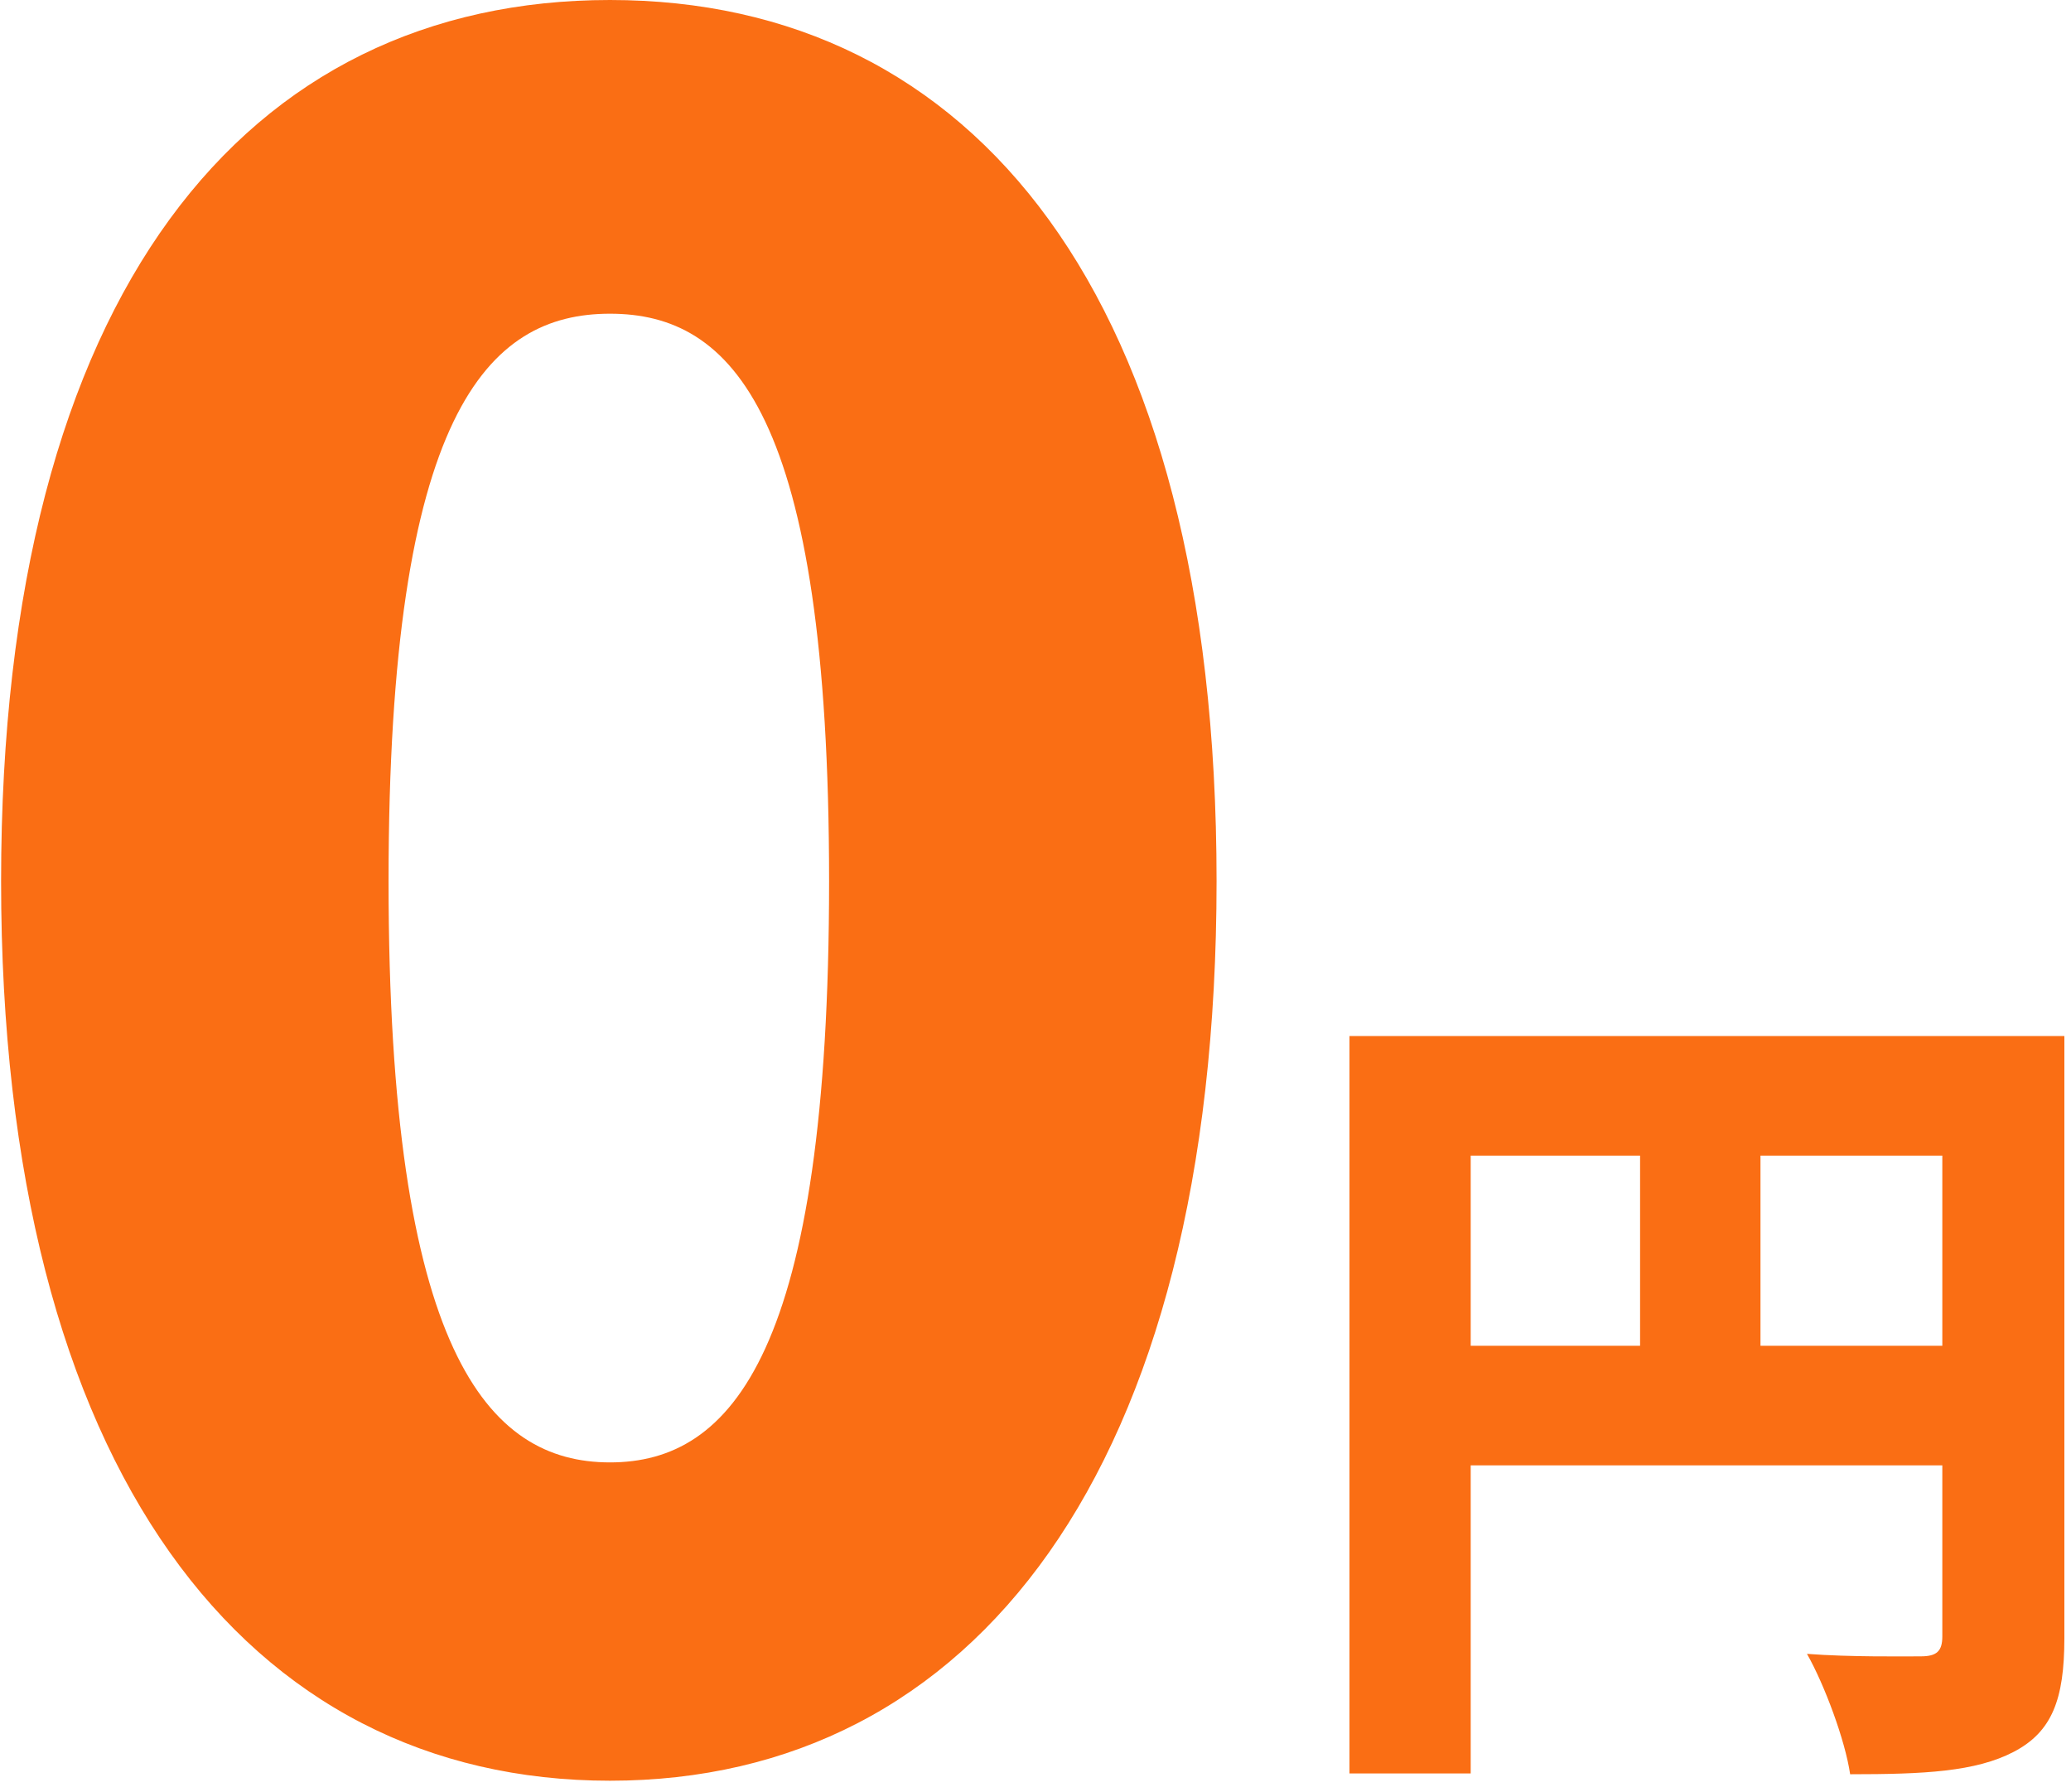
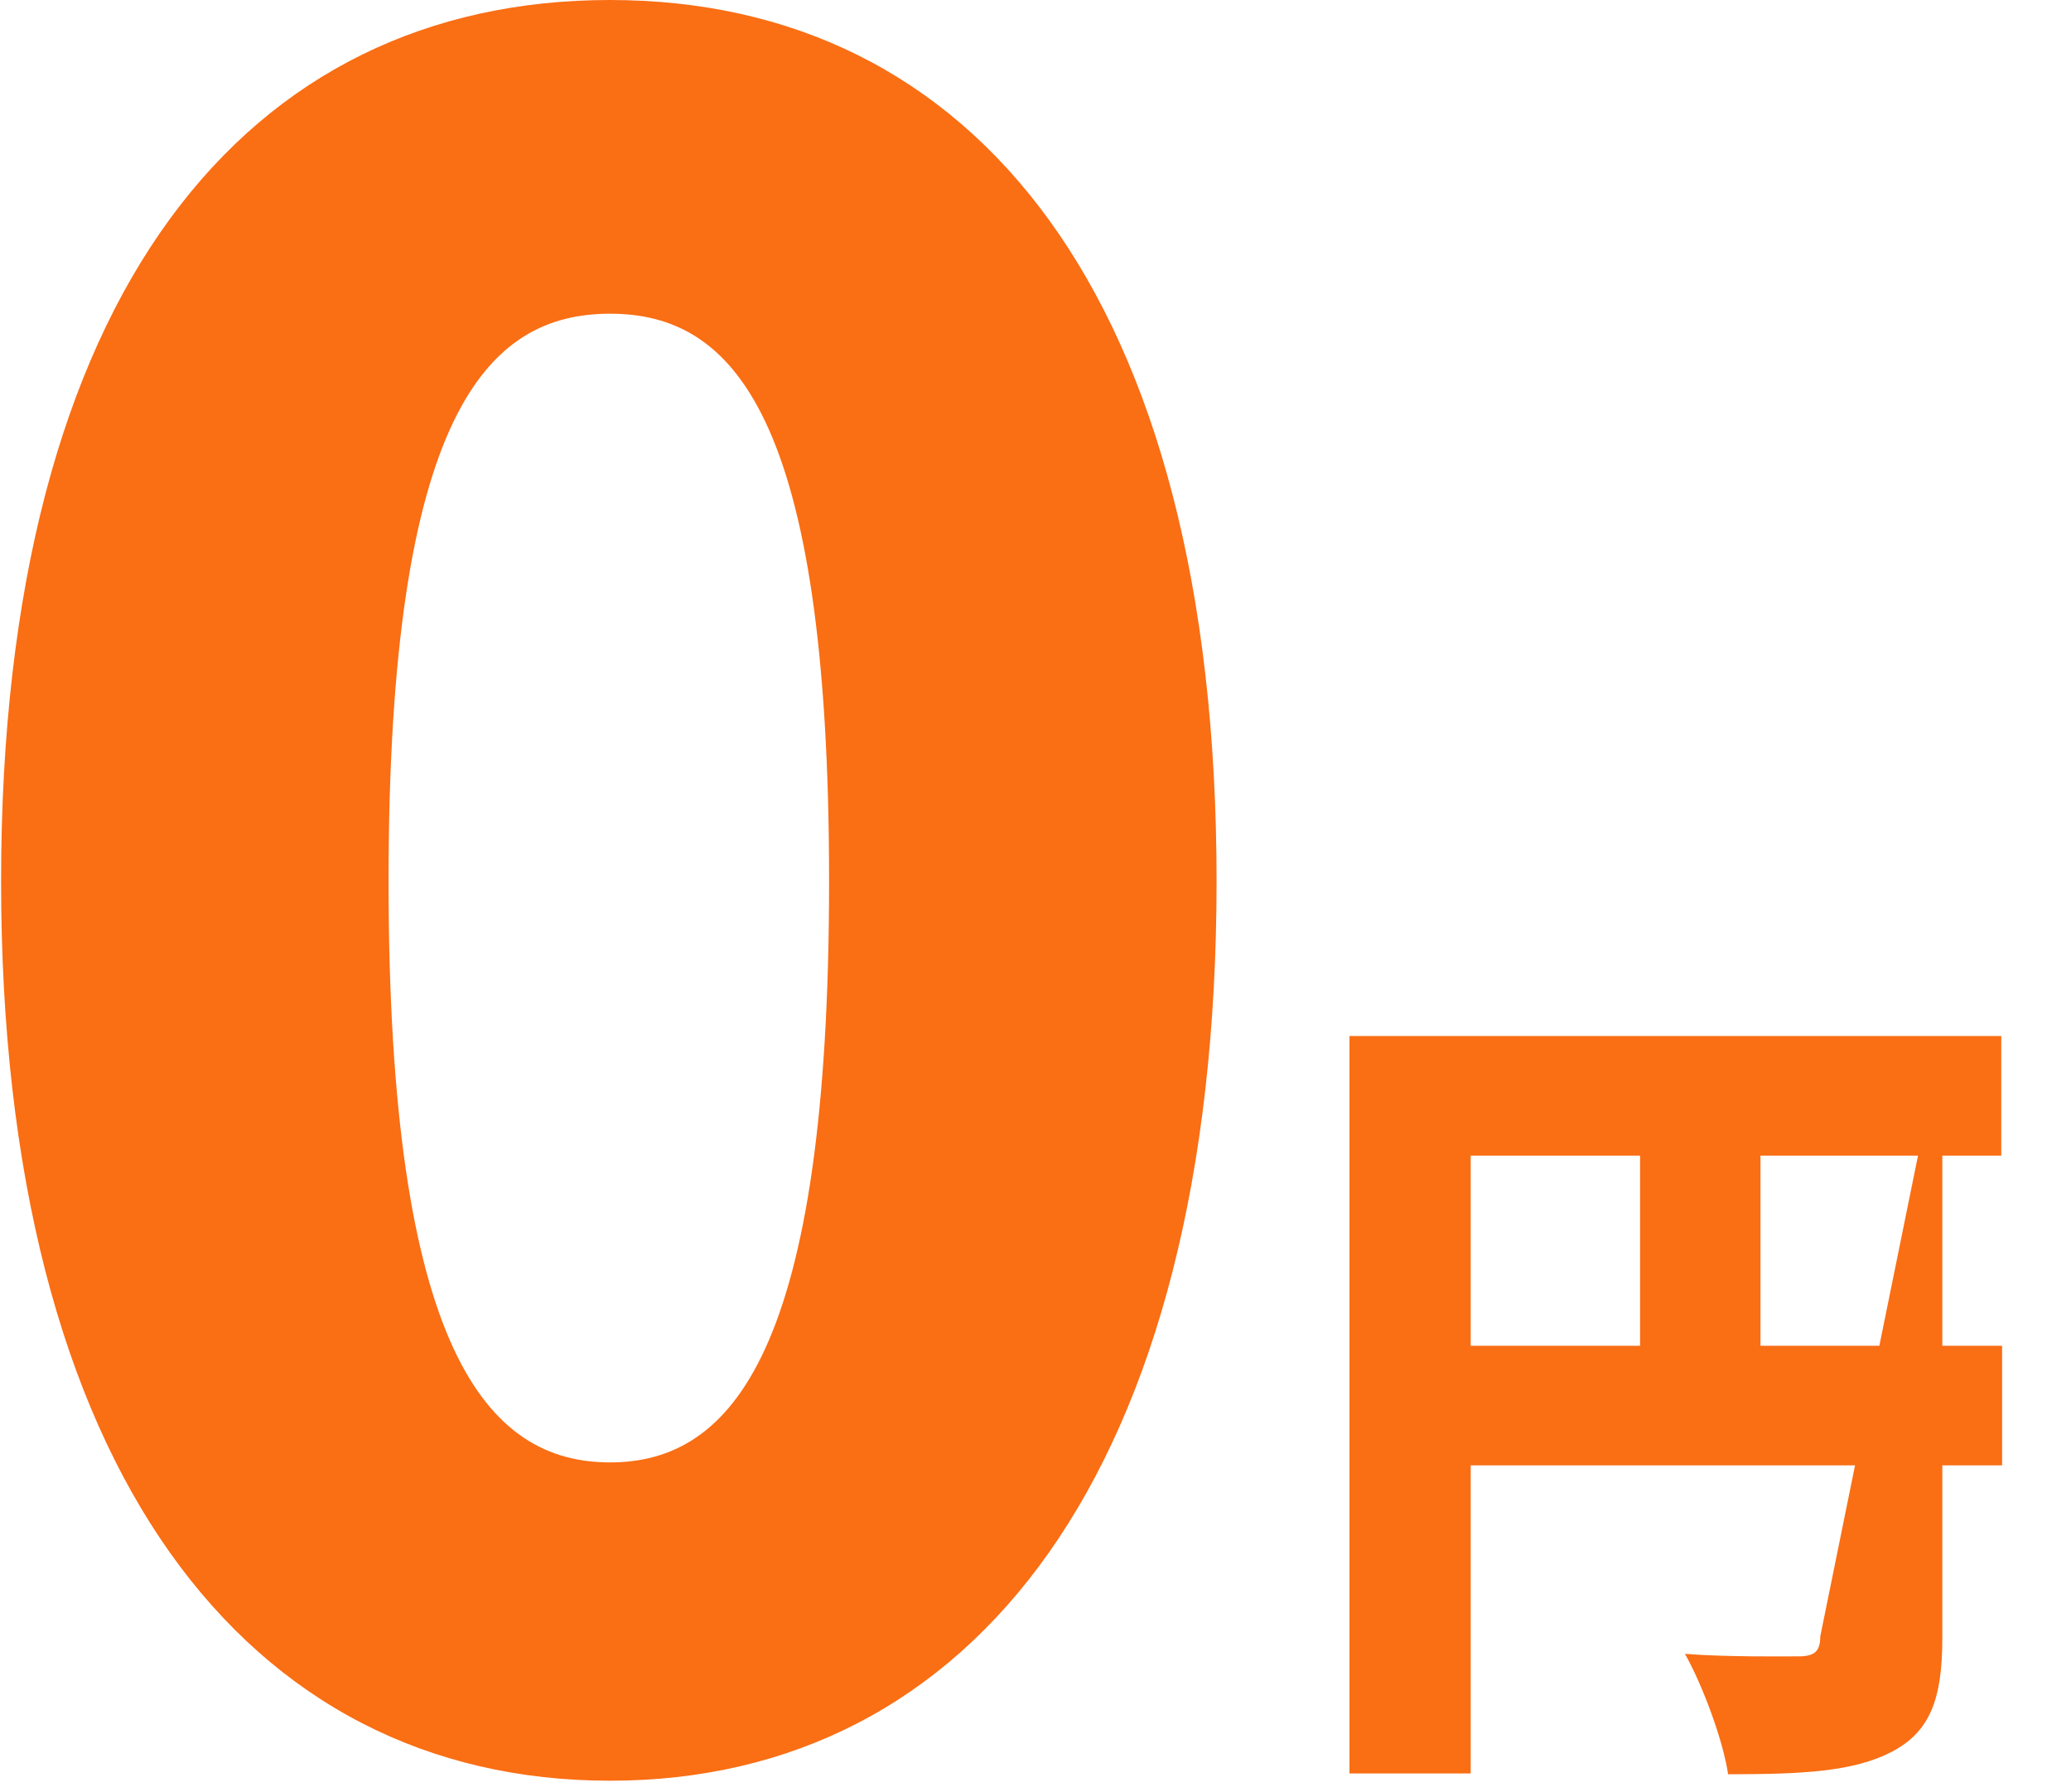
<svg xmlns="http://www.w3.org/2000/svg" width="163" height="141" fill="none">
-   <path fill="#FA6E14" d="M48.01 140.14c-28.5 0-47.924-24.325-47.924-70.796S19.51 0 48.009 0s47.742 23.054 47.742 69.344c0 46.471-19.242 70.796-47.742 70.796m0-25.051c9.62 0 17.245-8.713 17.245-45.745 0-36.85-7.625-44.656-17.246-44.656s-17.426 7.805-17.426 44.656c0 37.032 7.805 45.745 17.426 45.745m58.204-33.554h51.3v9.41h-41.759v48.621h-9.541zm46.66 0h9.606v47.379c0 4.836-.98 7.385-3.986 8.953s-7.058 1.764-12.874 1.764c-.392-2.679-2.026-7.057-3.398-9.475 3.398.261 7.711.196 8.953.196s1.699-.392 1.699-1.569zm-41.497 24.376h46.202v9.41h-46.202zm17.709-19.148h9.476v23.853h-9.476z" />
+   <path fill="#FA6E14" d="M48.01 140.14c-28.5 0-47.924-24.325-47.924-70.796S19.51 0 48.009 0s47.742 23.054 47.742 69.344c0 46.471-19.242 70.796-47.742 70.796m0-25.051c9.62 0 17.245-8.713 17.245-45.745 0-36.85-7.625-44.656-17.246-44.656s-17.426 7.805-17.426 44.656c0 37.032 7.805 45.745 17.426 45.745m58.204-33.554h51.3v9.41h-41.759v48.621h-9.541zm46.66 0v47.379c0 4.836-.98 7.385-3.986 8.953s-7.058 1.764-12.874 1.764c-.392-2.679-2.026-7.057-3.398-9.475 3.398.261 7.711.196 8.953.196s1.699-.392 1.699-1.569zm-41.497 24.376h46.202v9.41h-46.202zm17.709-19.148h9.476v23.853h-9.476z" />
</svg>